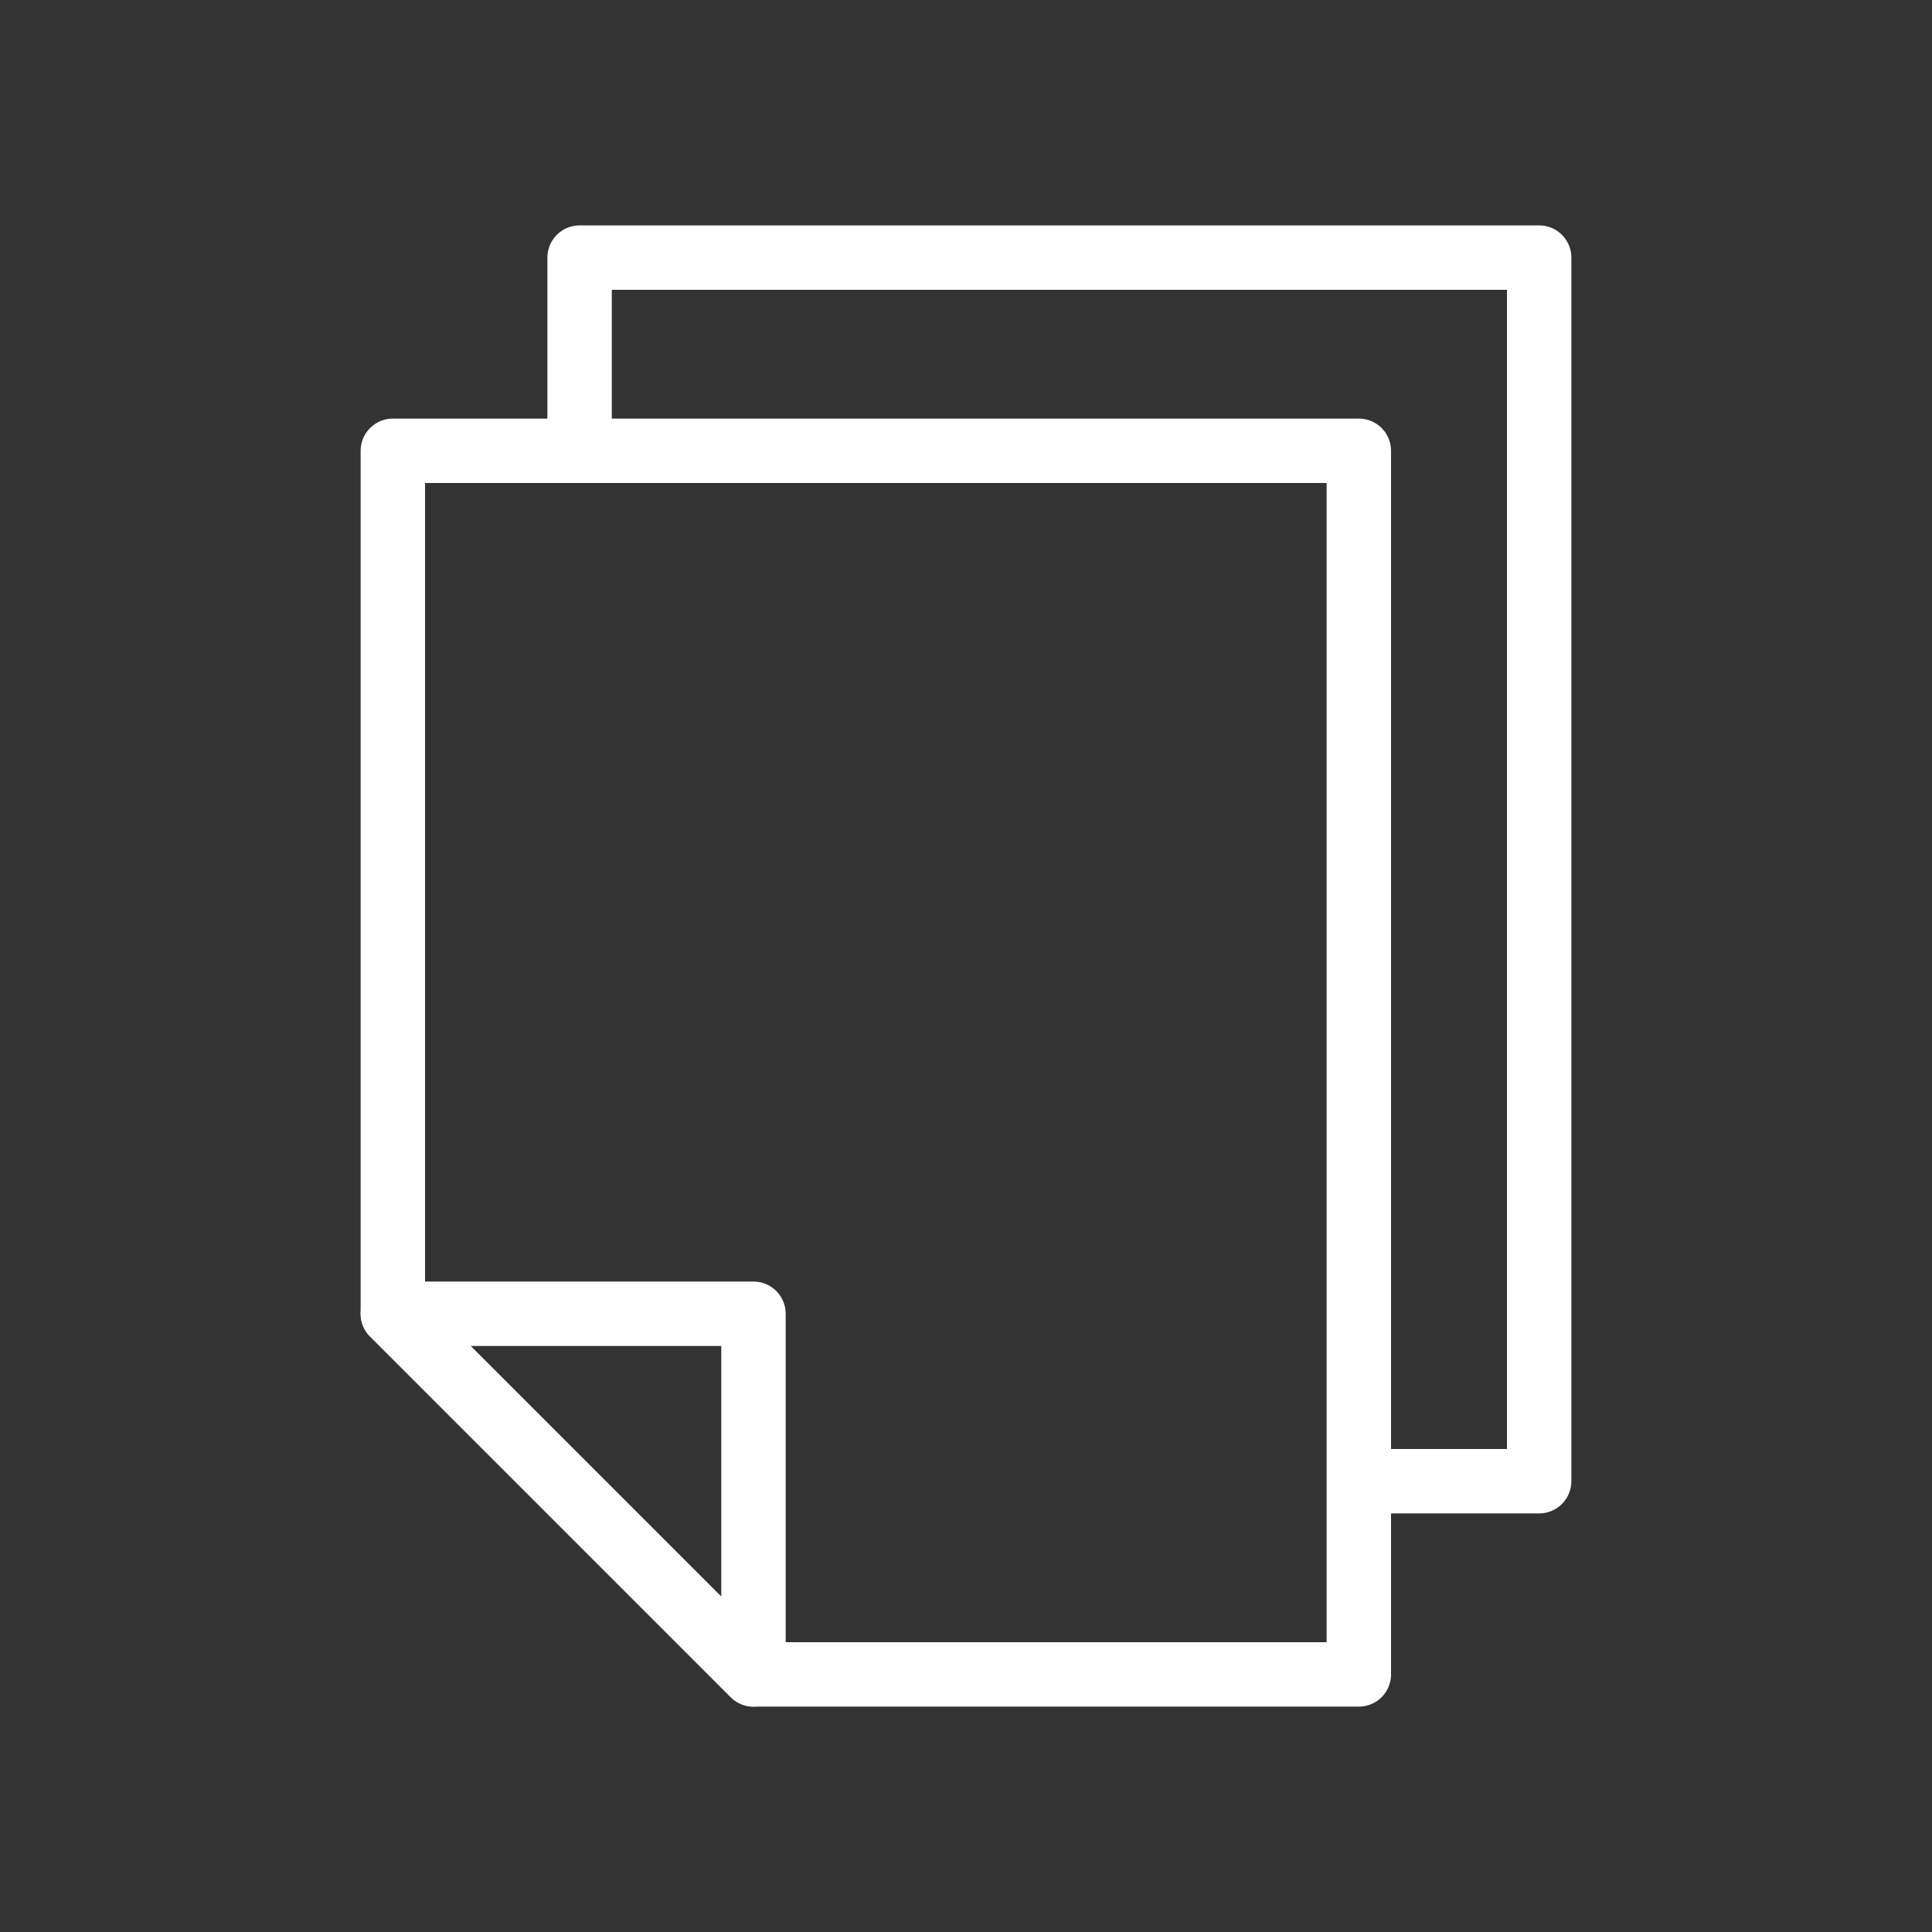
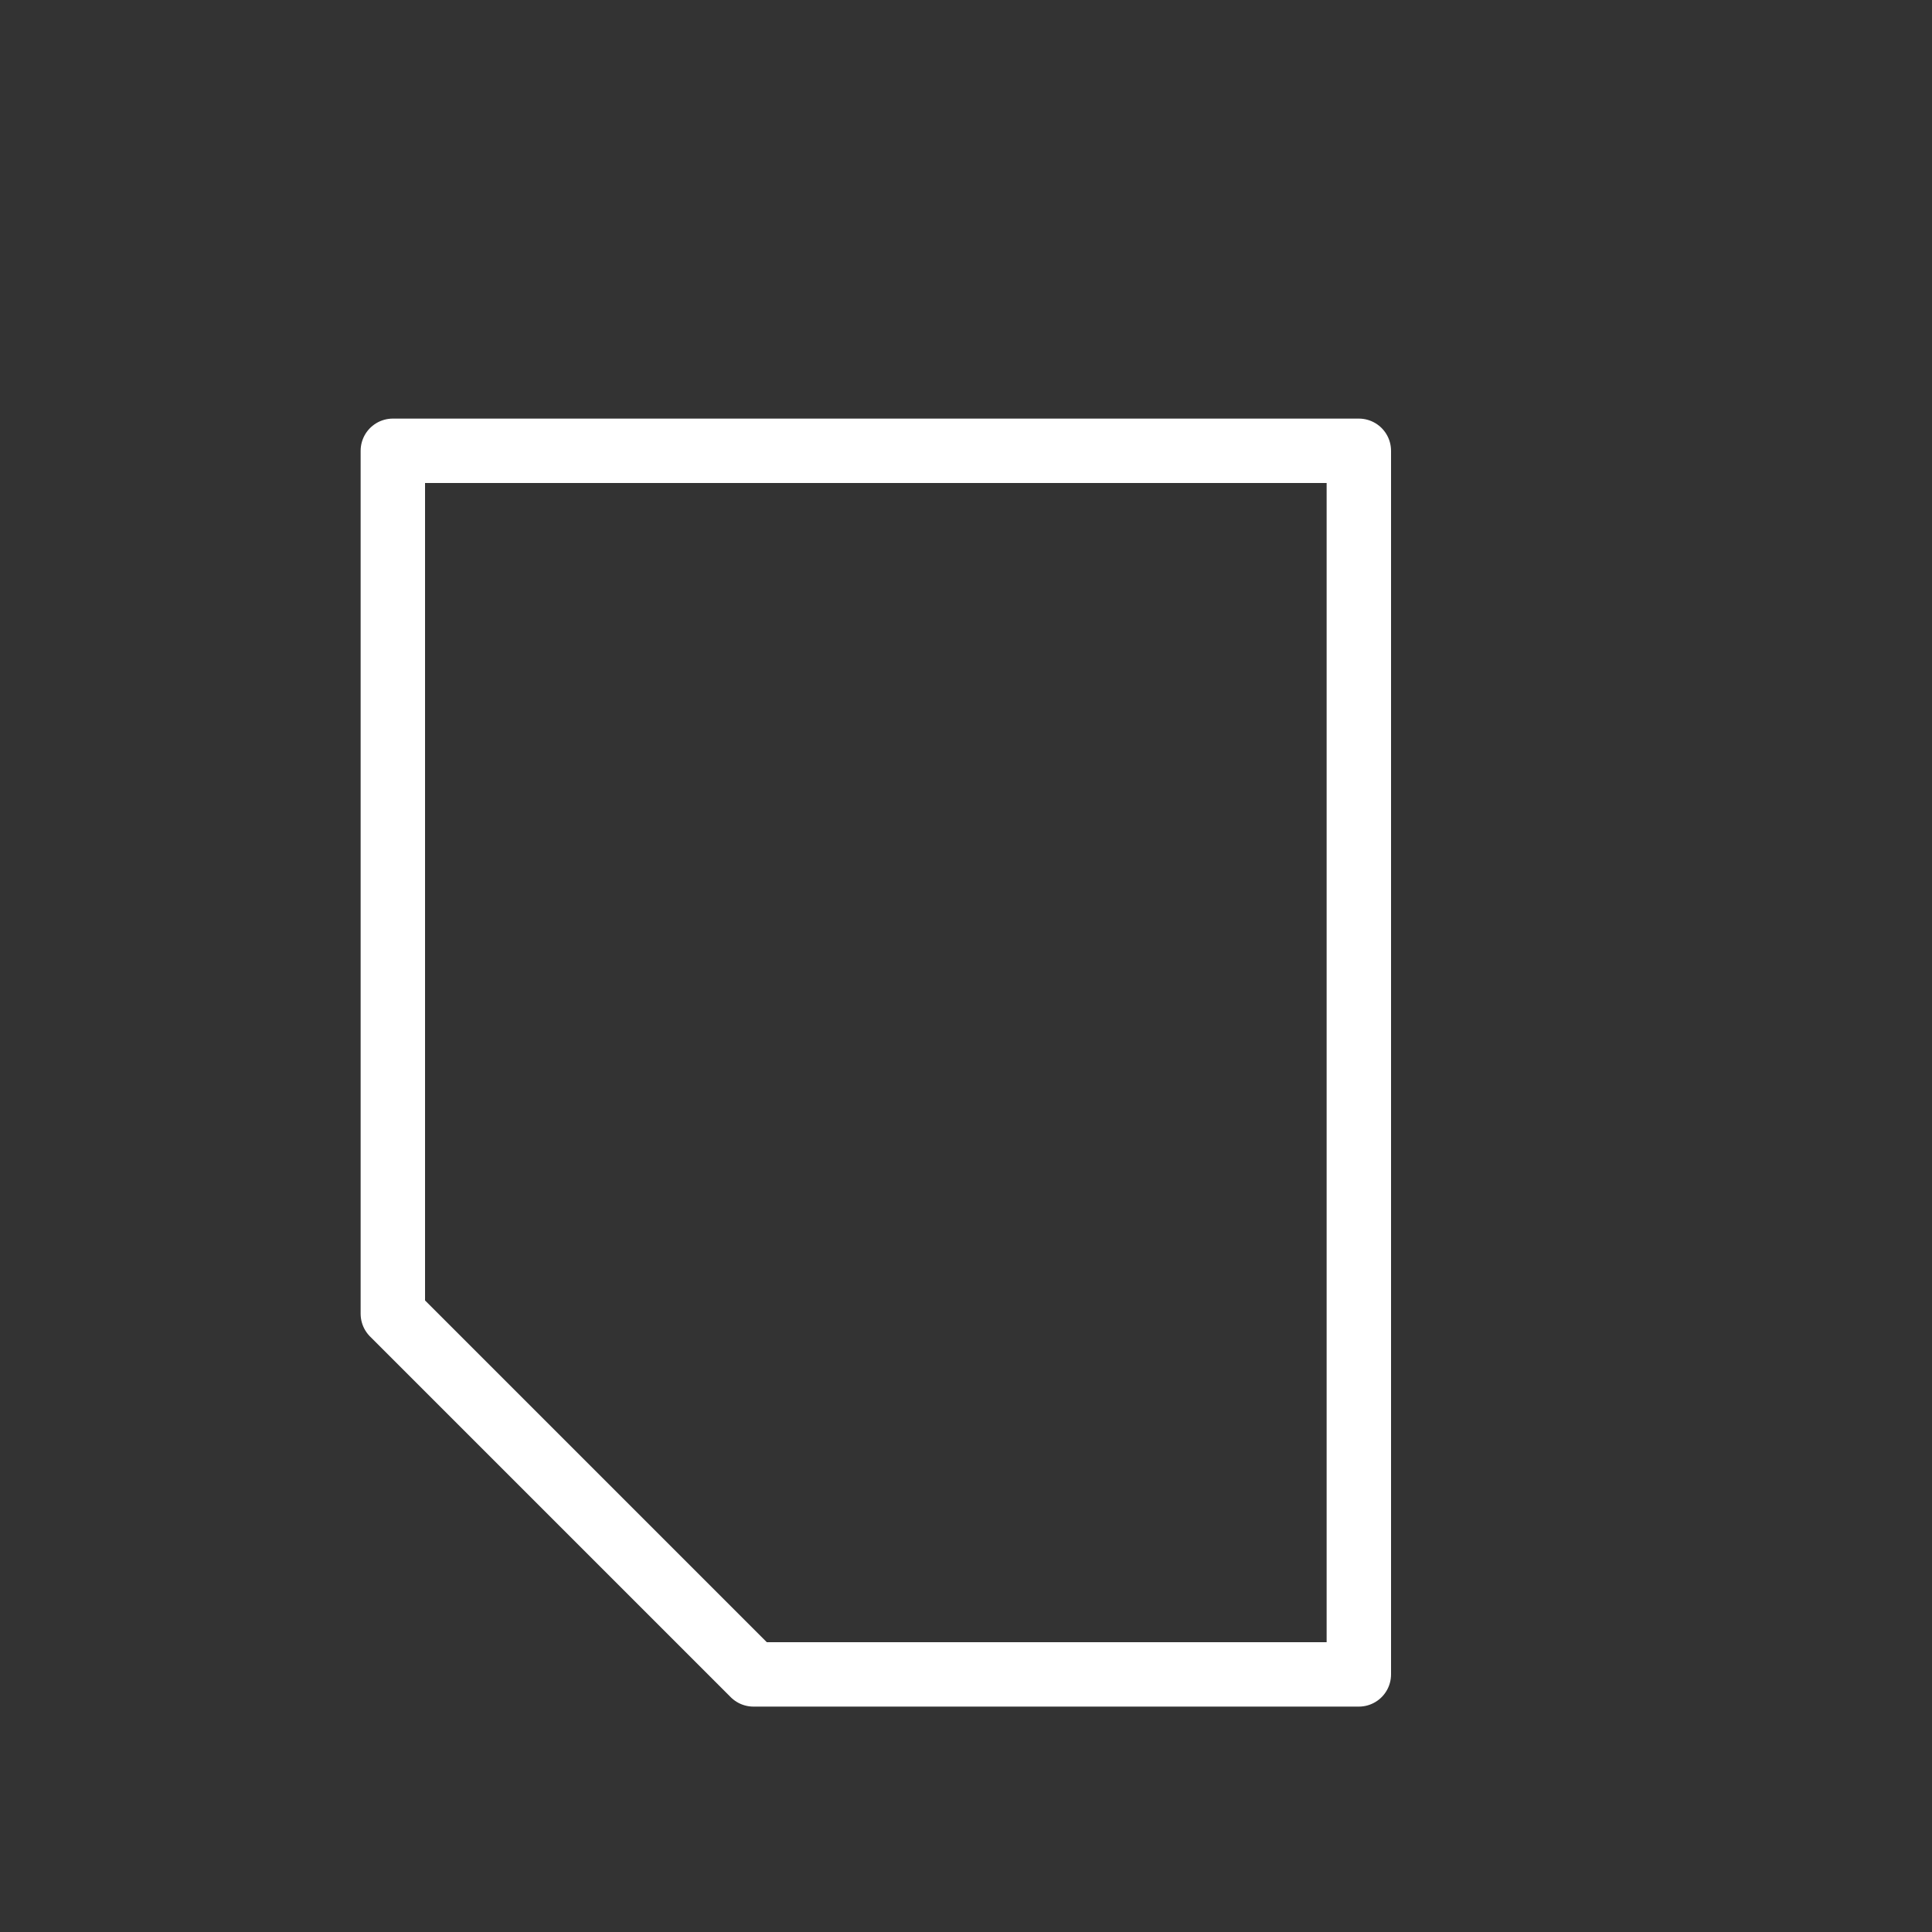
<svg xmlns="http://www.w3.org/2000/svg" viewBox="0 0 30 30">
  <rect x="0" y="0" width="30" height="30" fill="#333333" stroke="none" />
  <defs>
    <style>.a{fill:none;stroke:#fff;stroke-linejoin:round}</style>
  </defs>
-   <path class="a" d="M9 7V4h14.9v19H21" />
  <path class="a" d="M21 26h-9.3l-5.6-5.6V7h15v19z" />
-   <path class="a" d="M11.7 20.4H6.1l5.6 5.6v-5.6z" />
</svg>